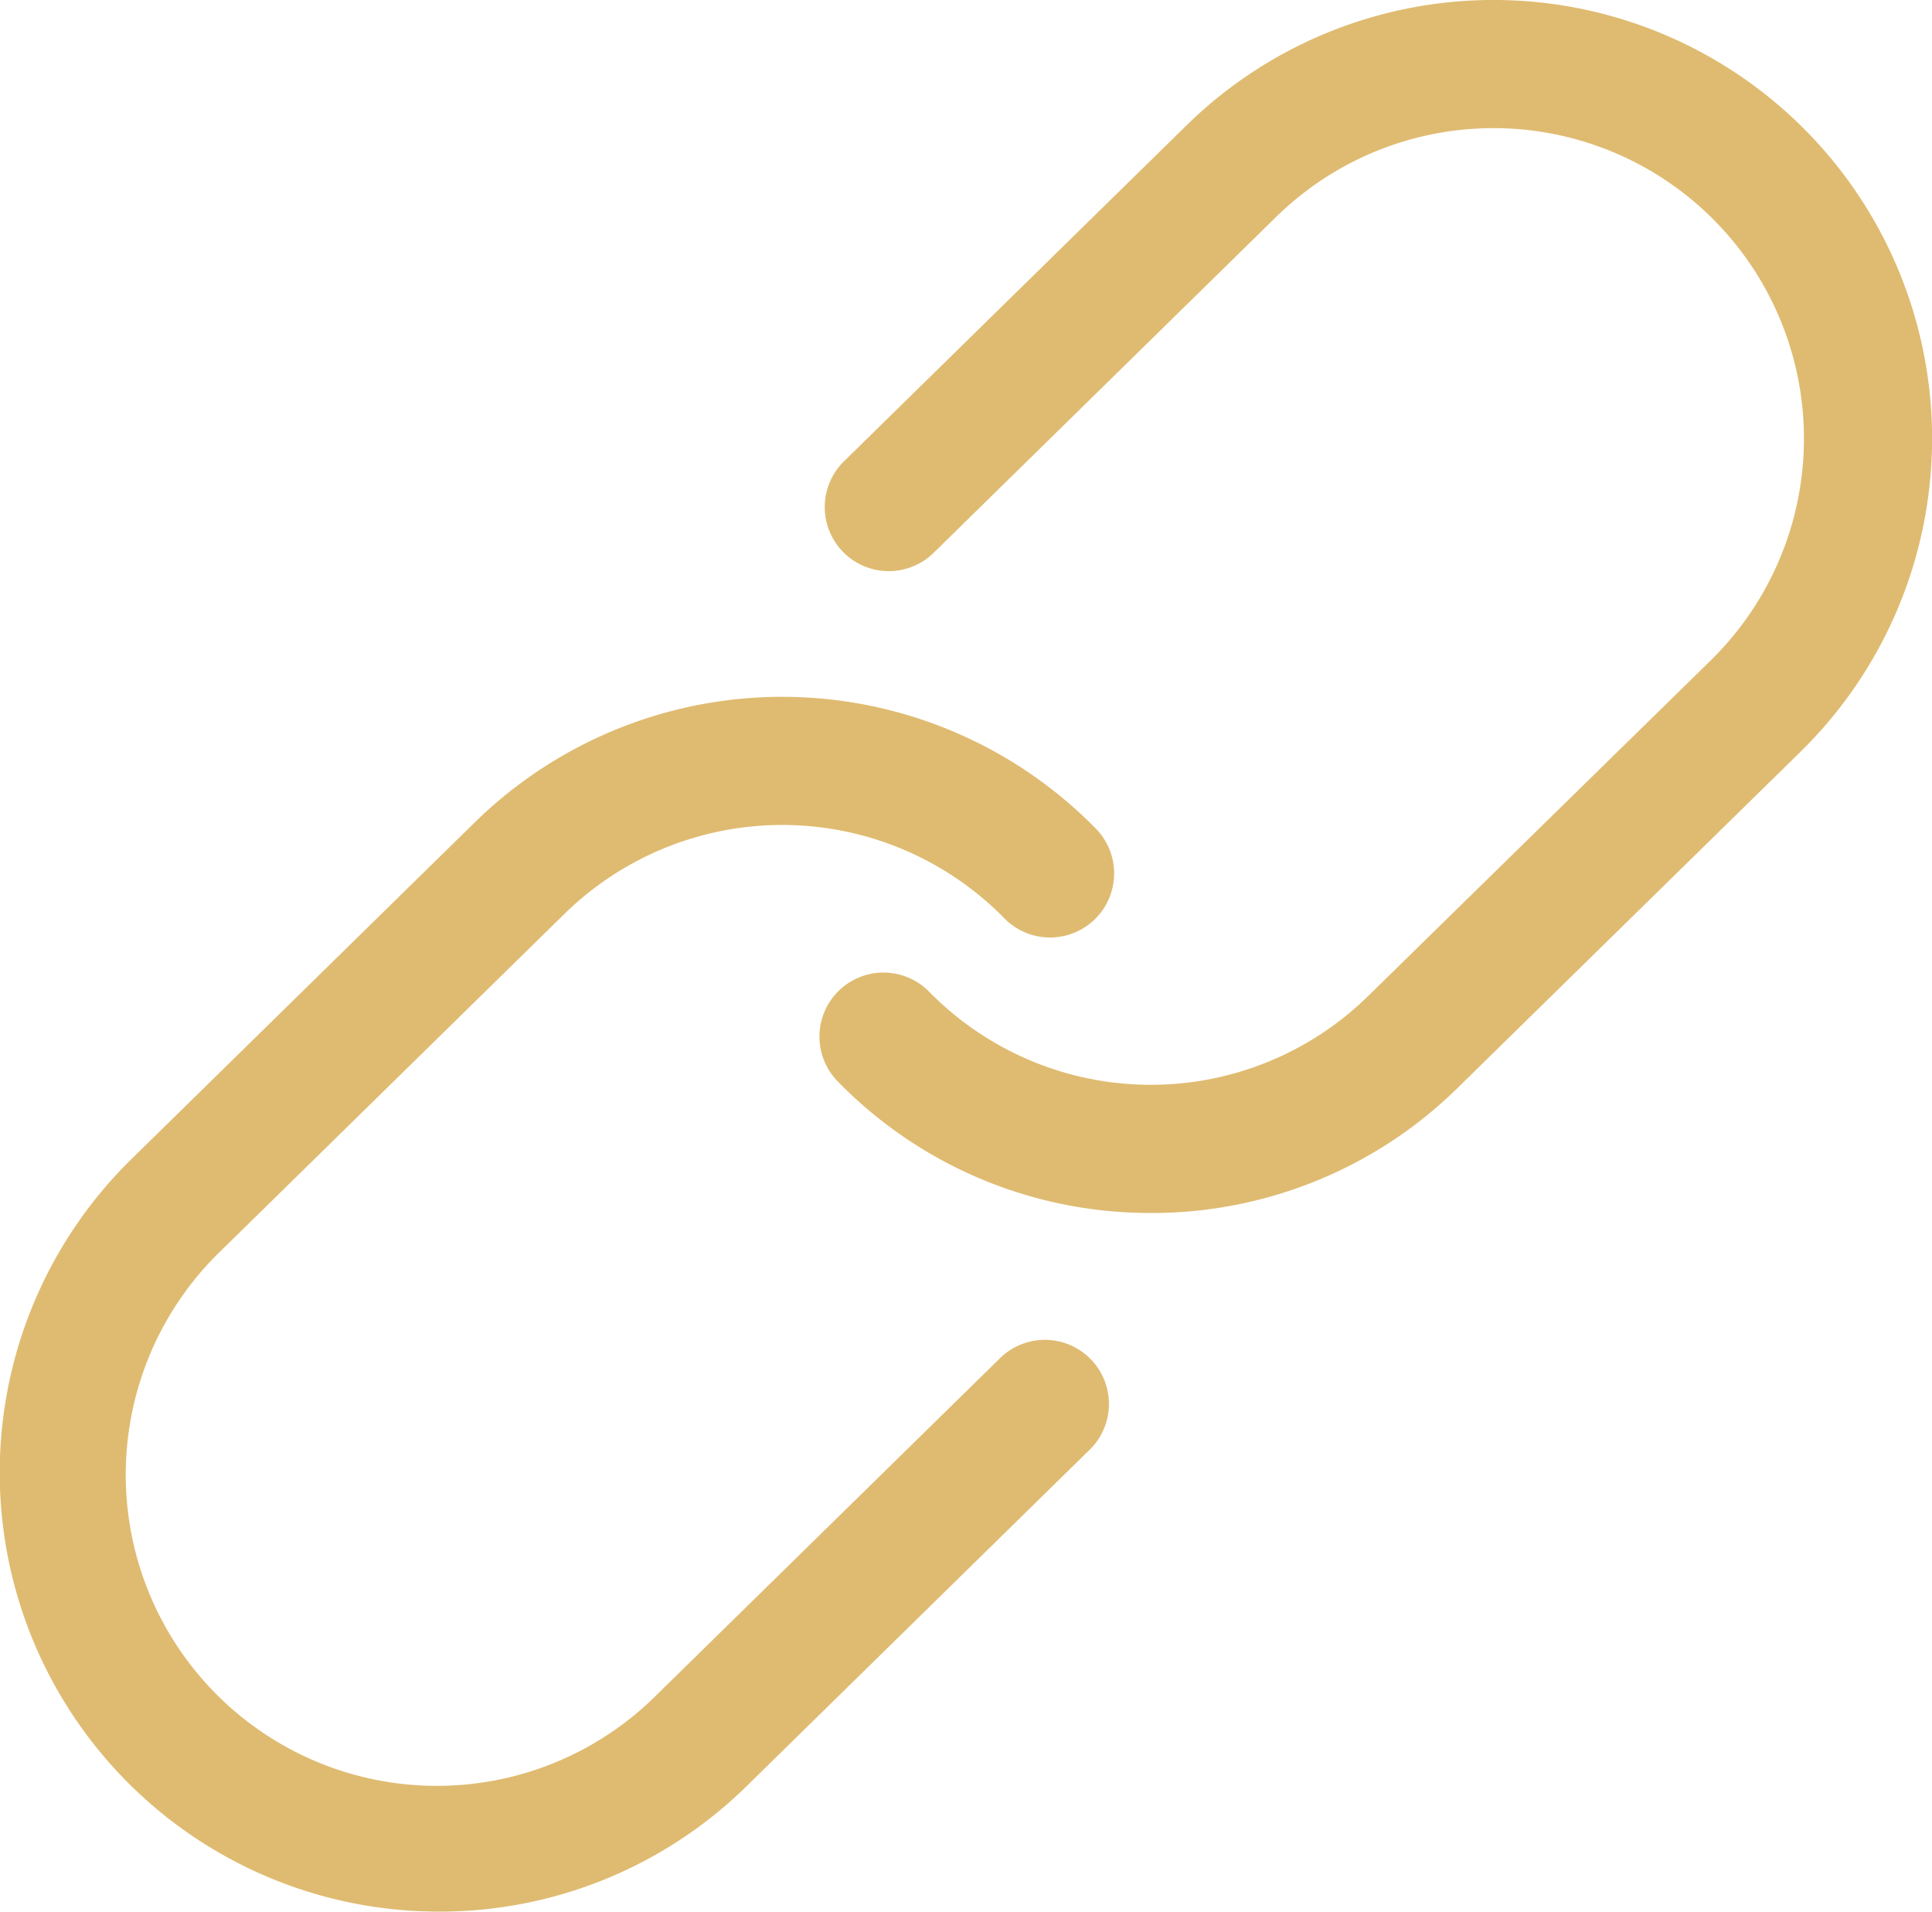
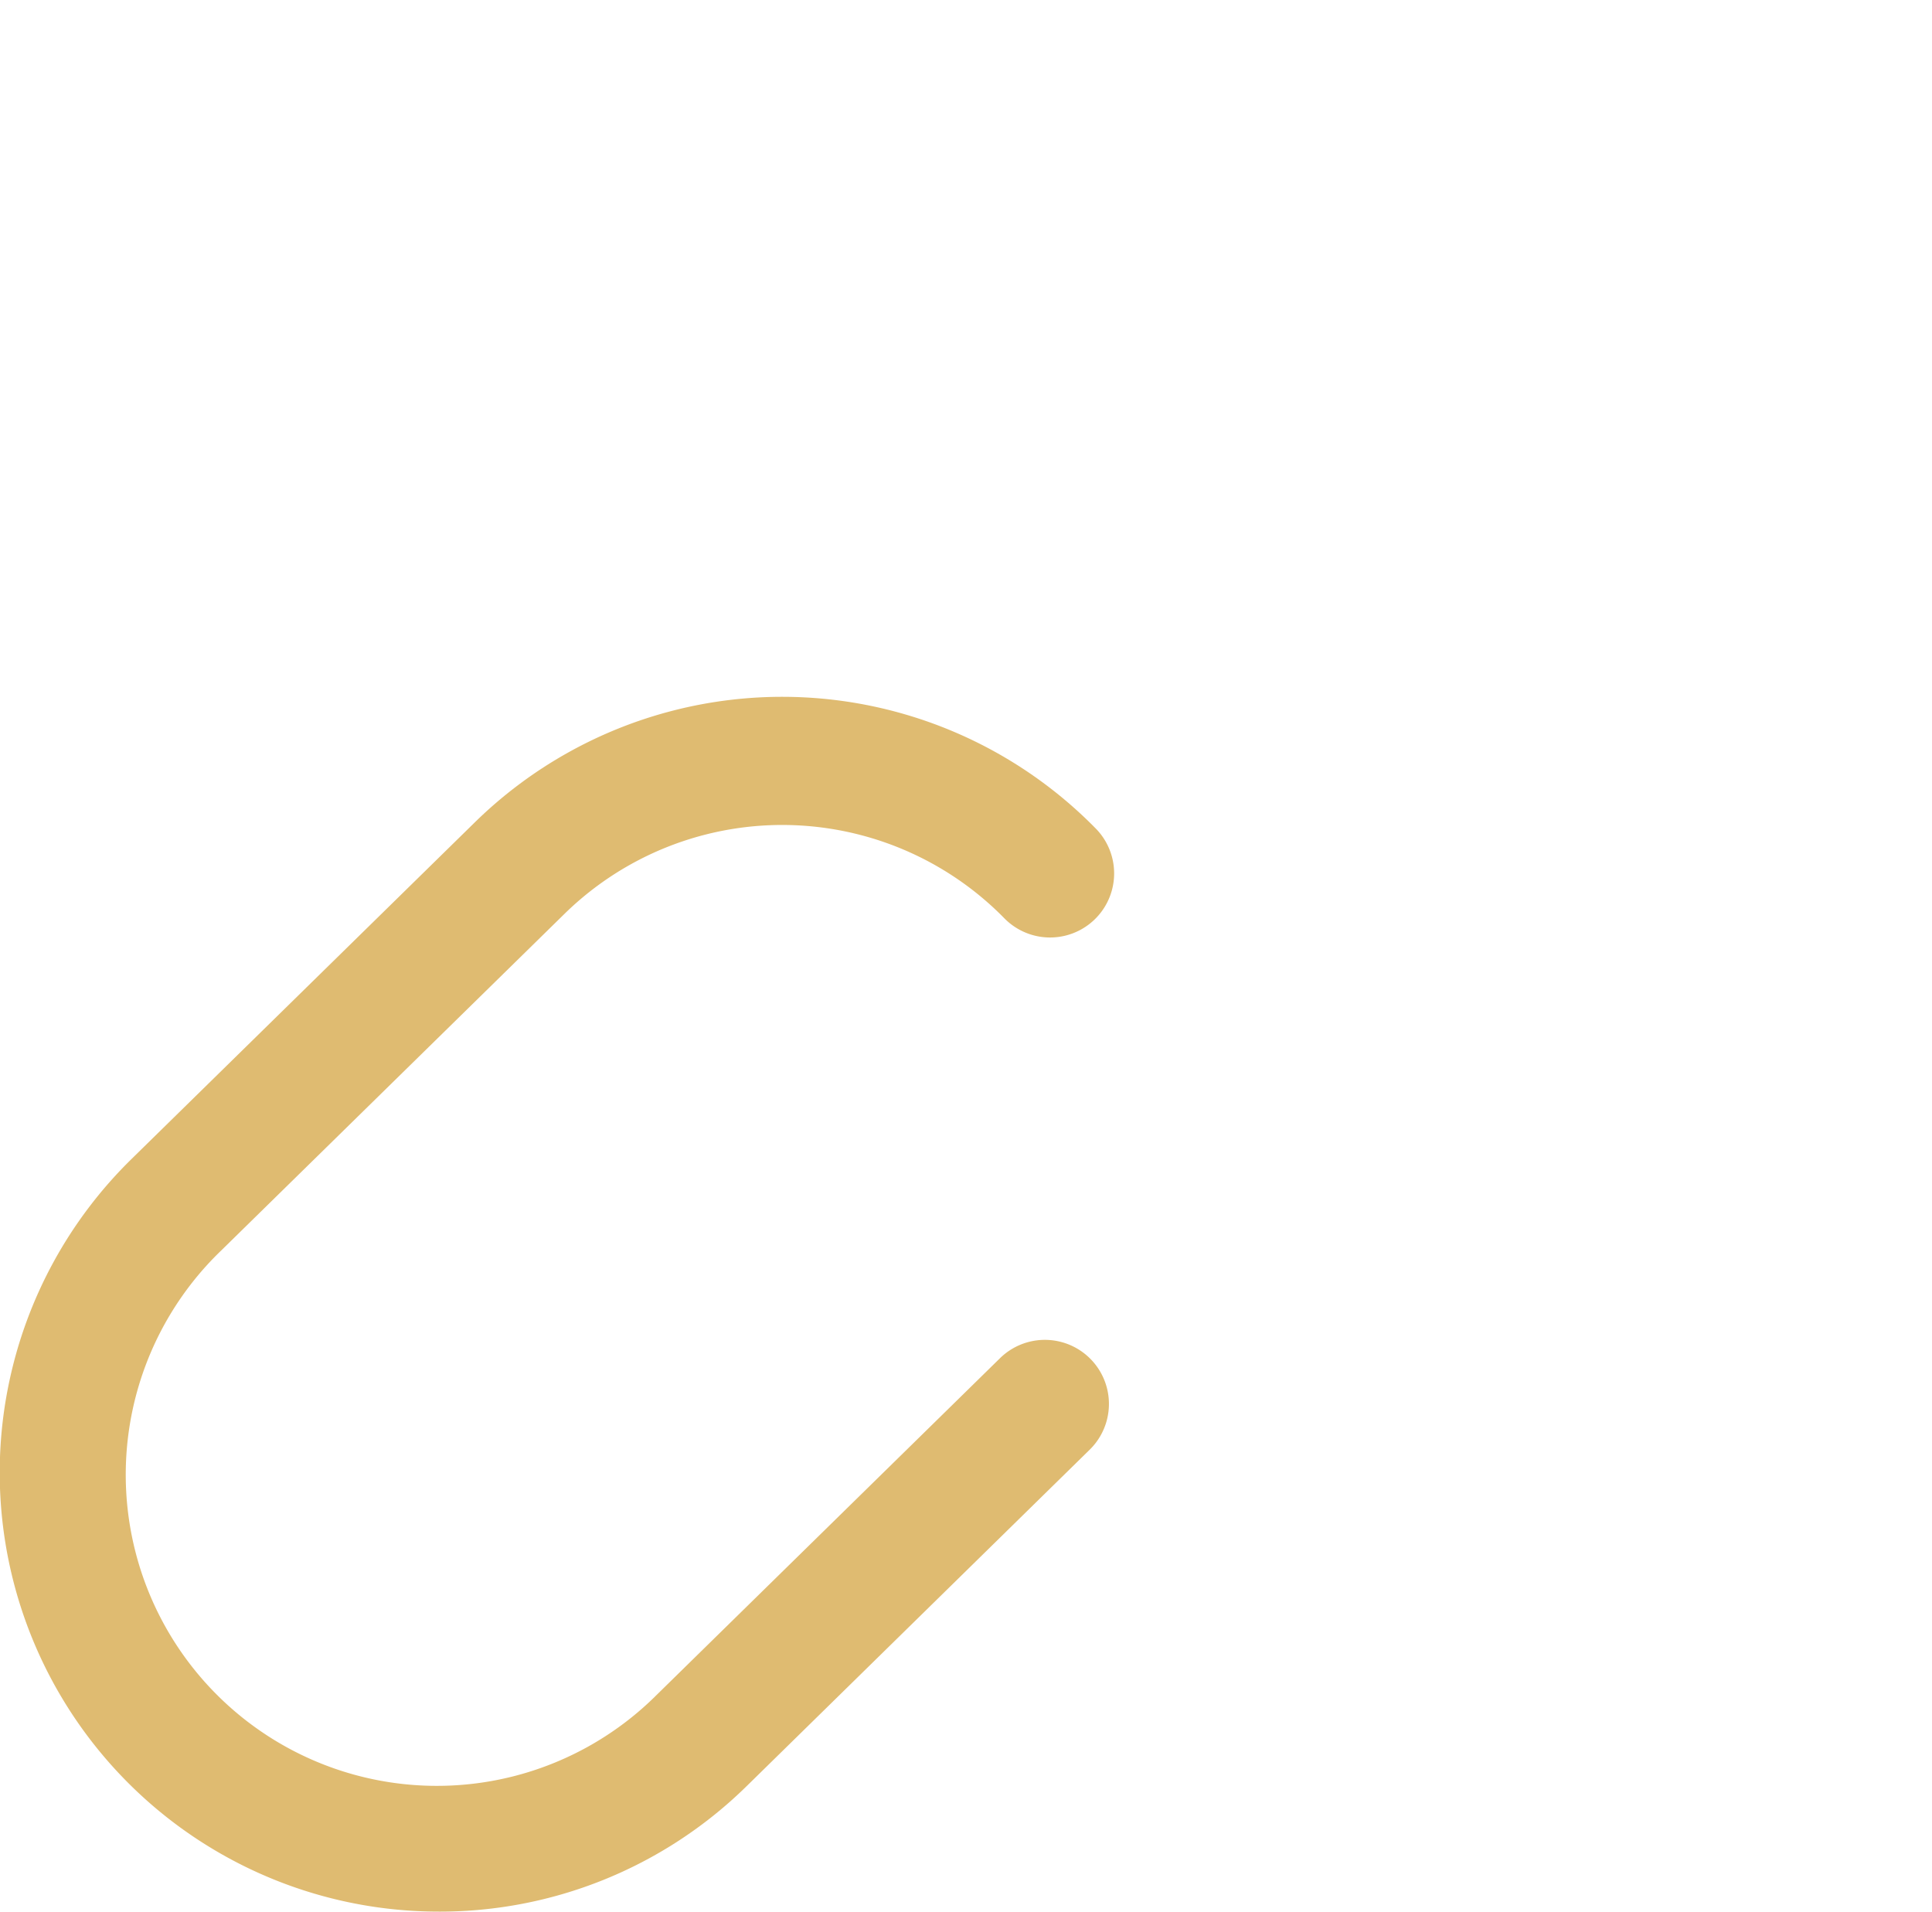
<svg xmlns="http://www.w3.org/2000/svg" width="72.566" height="71.799" viewBox="0 0 72.566 71.799">
  <g id="Group_203" data-name="Group 203" transform="translate(-0.001 0.001)">
    <g id="Group_206" data-name="Group 206" transform="translate(0.001 -0.001)">
      <path id="Path_111" data-name="Path 111" d="M16.327,56.5A16.488,16.488,0,0,1,4.94,28.234L17.831,15.593a16.494,16.494,0,0,1,23.328.231,2.406,2.406,0,0,1-3.436,3.369A11.684,11.684,0,0,0,21.2,19.029L8.309,31.67A11.685,11.685,0,1,0,24.67,48.356L37.561,35.715a2.406,2.406,0,0,1,3.369,3.436L28.039,51.793A16.447,16.447,0,0,1,16.327,56.5" transform="translate(0 15.296)" fill="#dfbb71" />
-       <path id="Path_112" data-name="Path 112" d="M25.077,45.556a16.358,16.358,0,0,1-11.6-4.938,2.405,2.405,0,1,1,3.434-3.369,11.66,11.66,0,0,0,16.486.161L46.268,24.8A11.659,11.659,0,0,0,29.943,8.146L17.078,20.763a2.406,2.406,0,1,1-3.369-3.436L26.574,4.71A16.472,16.472,0,0,1,49.64,28.232L36.772,40.847a16.365,16.365,0,0,1-11.7,4.709" transform="translate(17.99 0)" fill="#dfbb71" />
    </g>
  </g>
</svg>